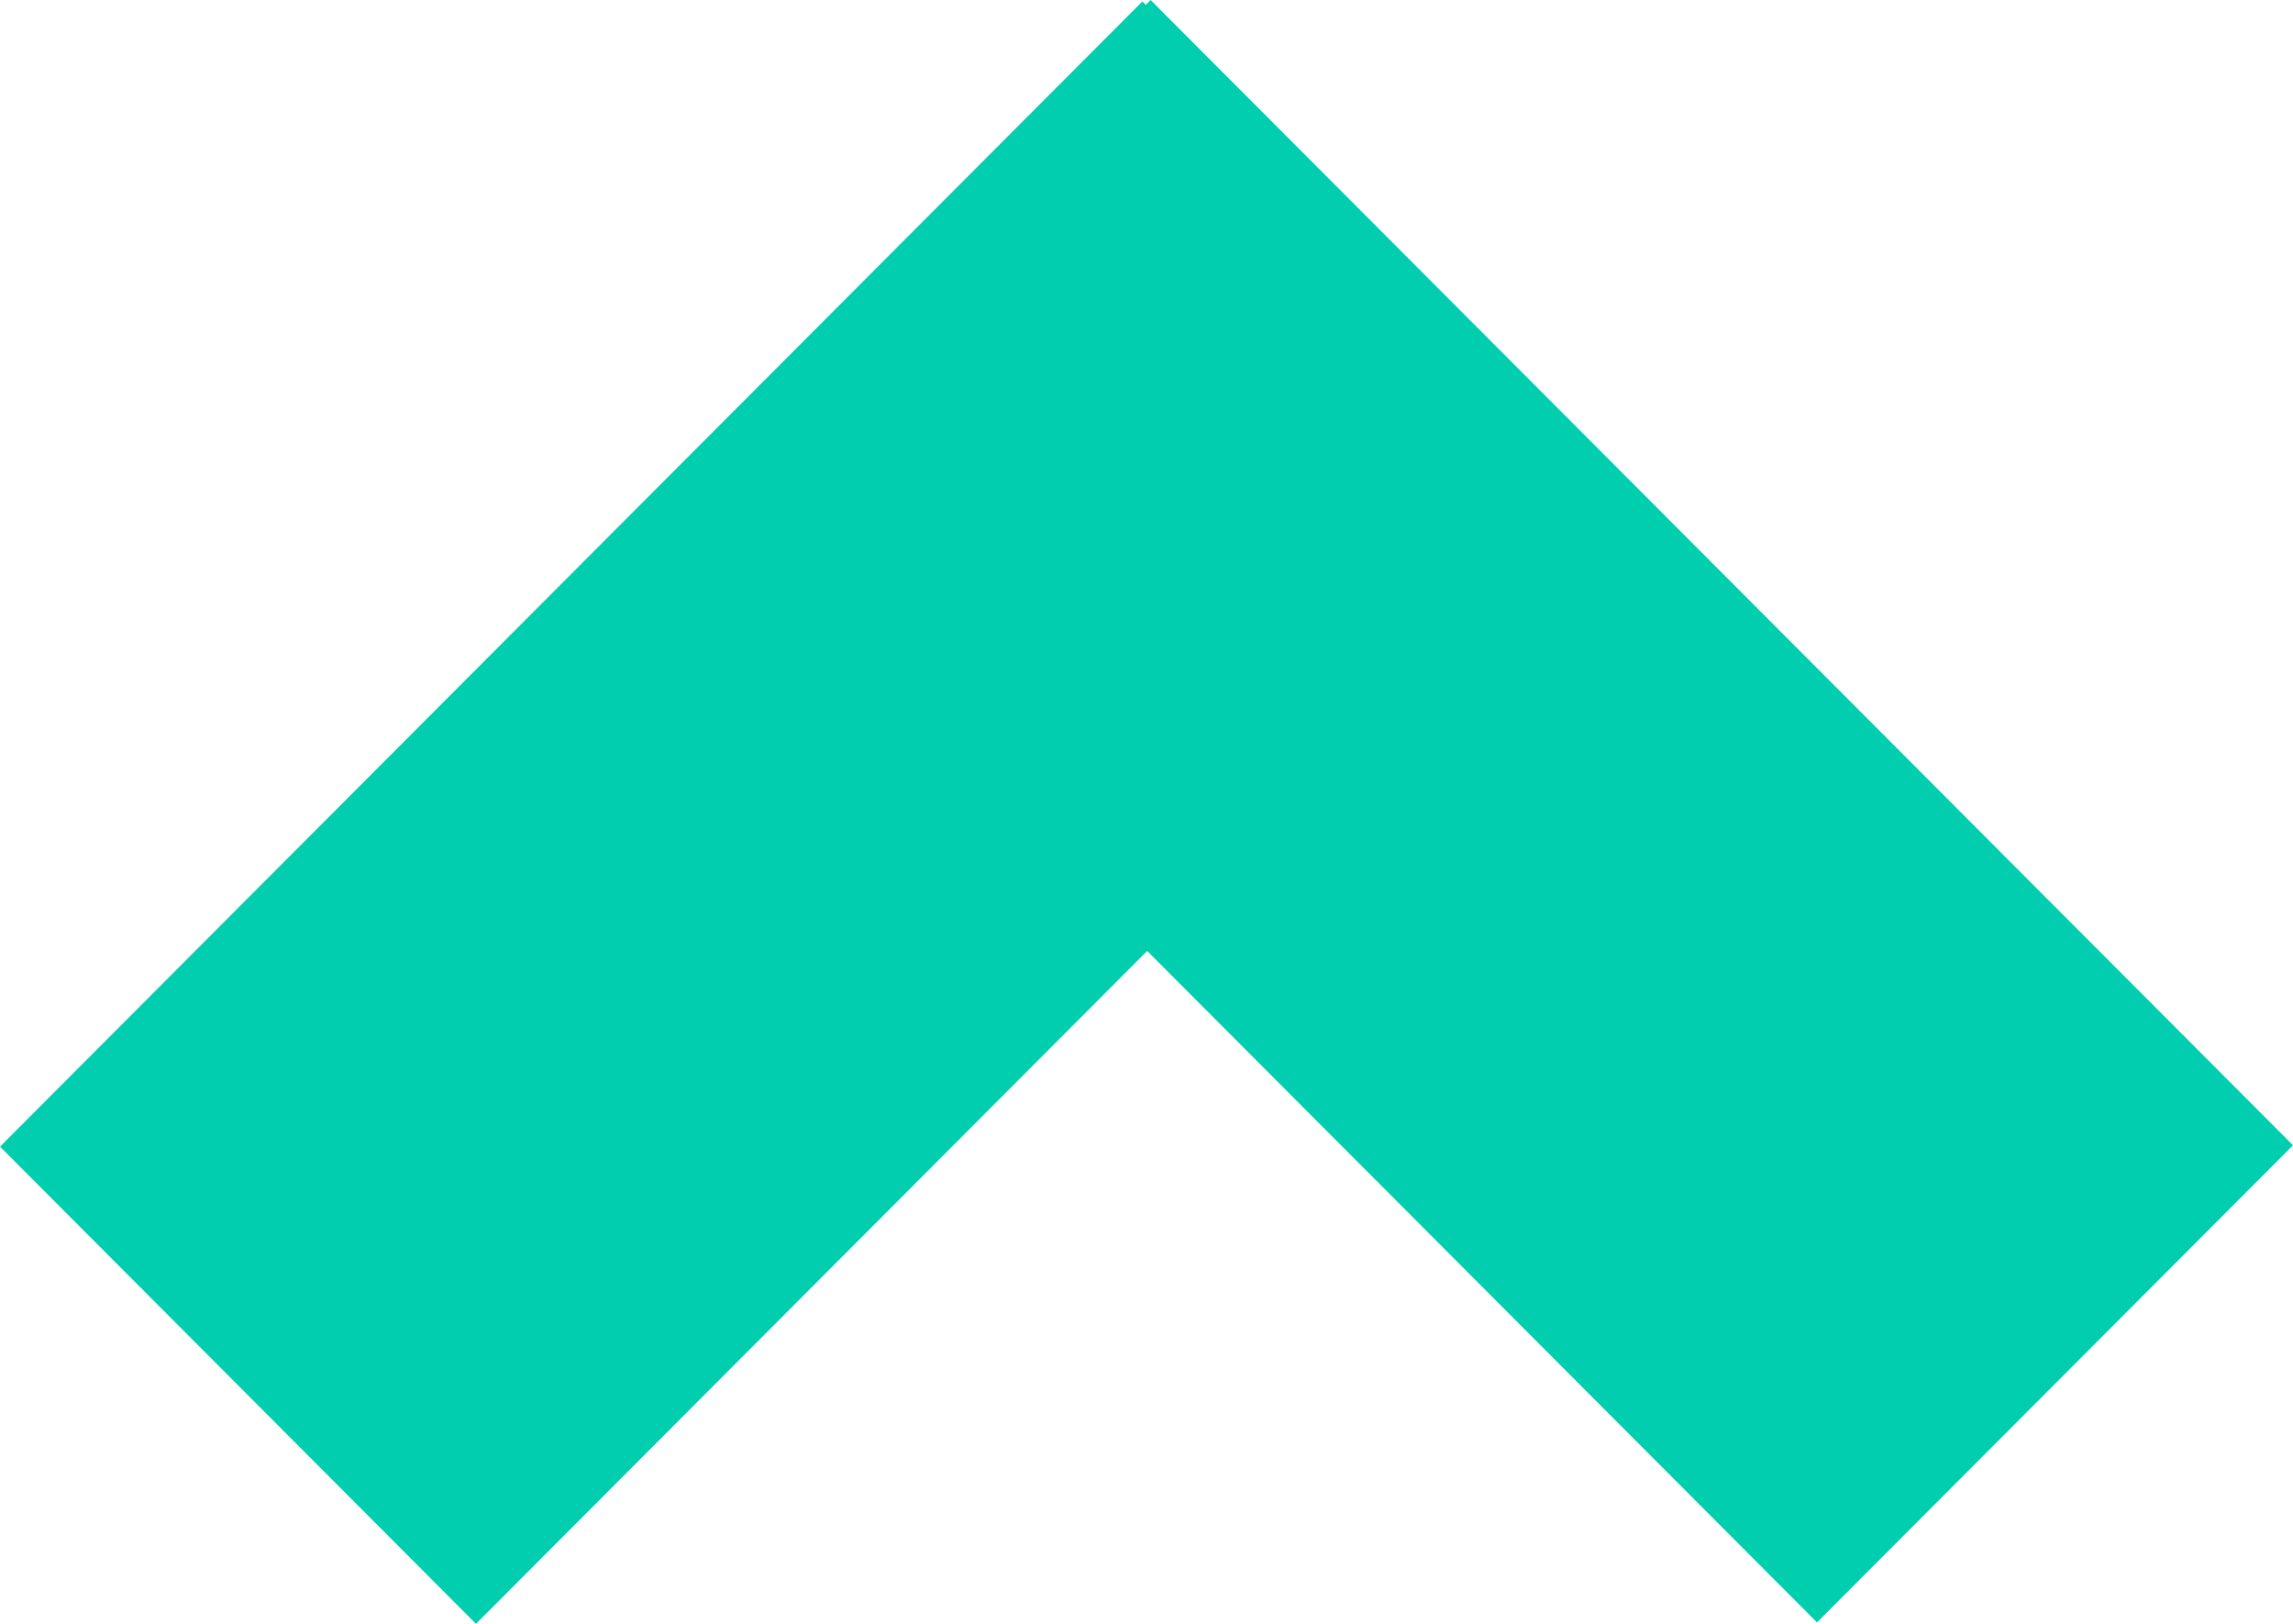
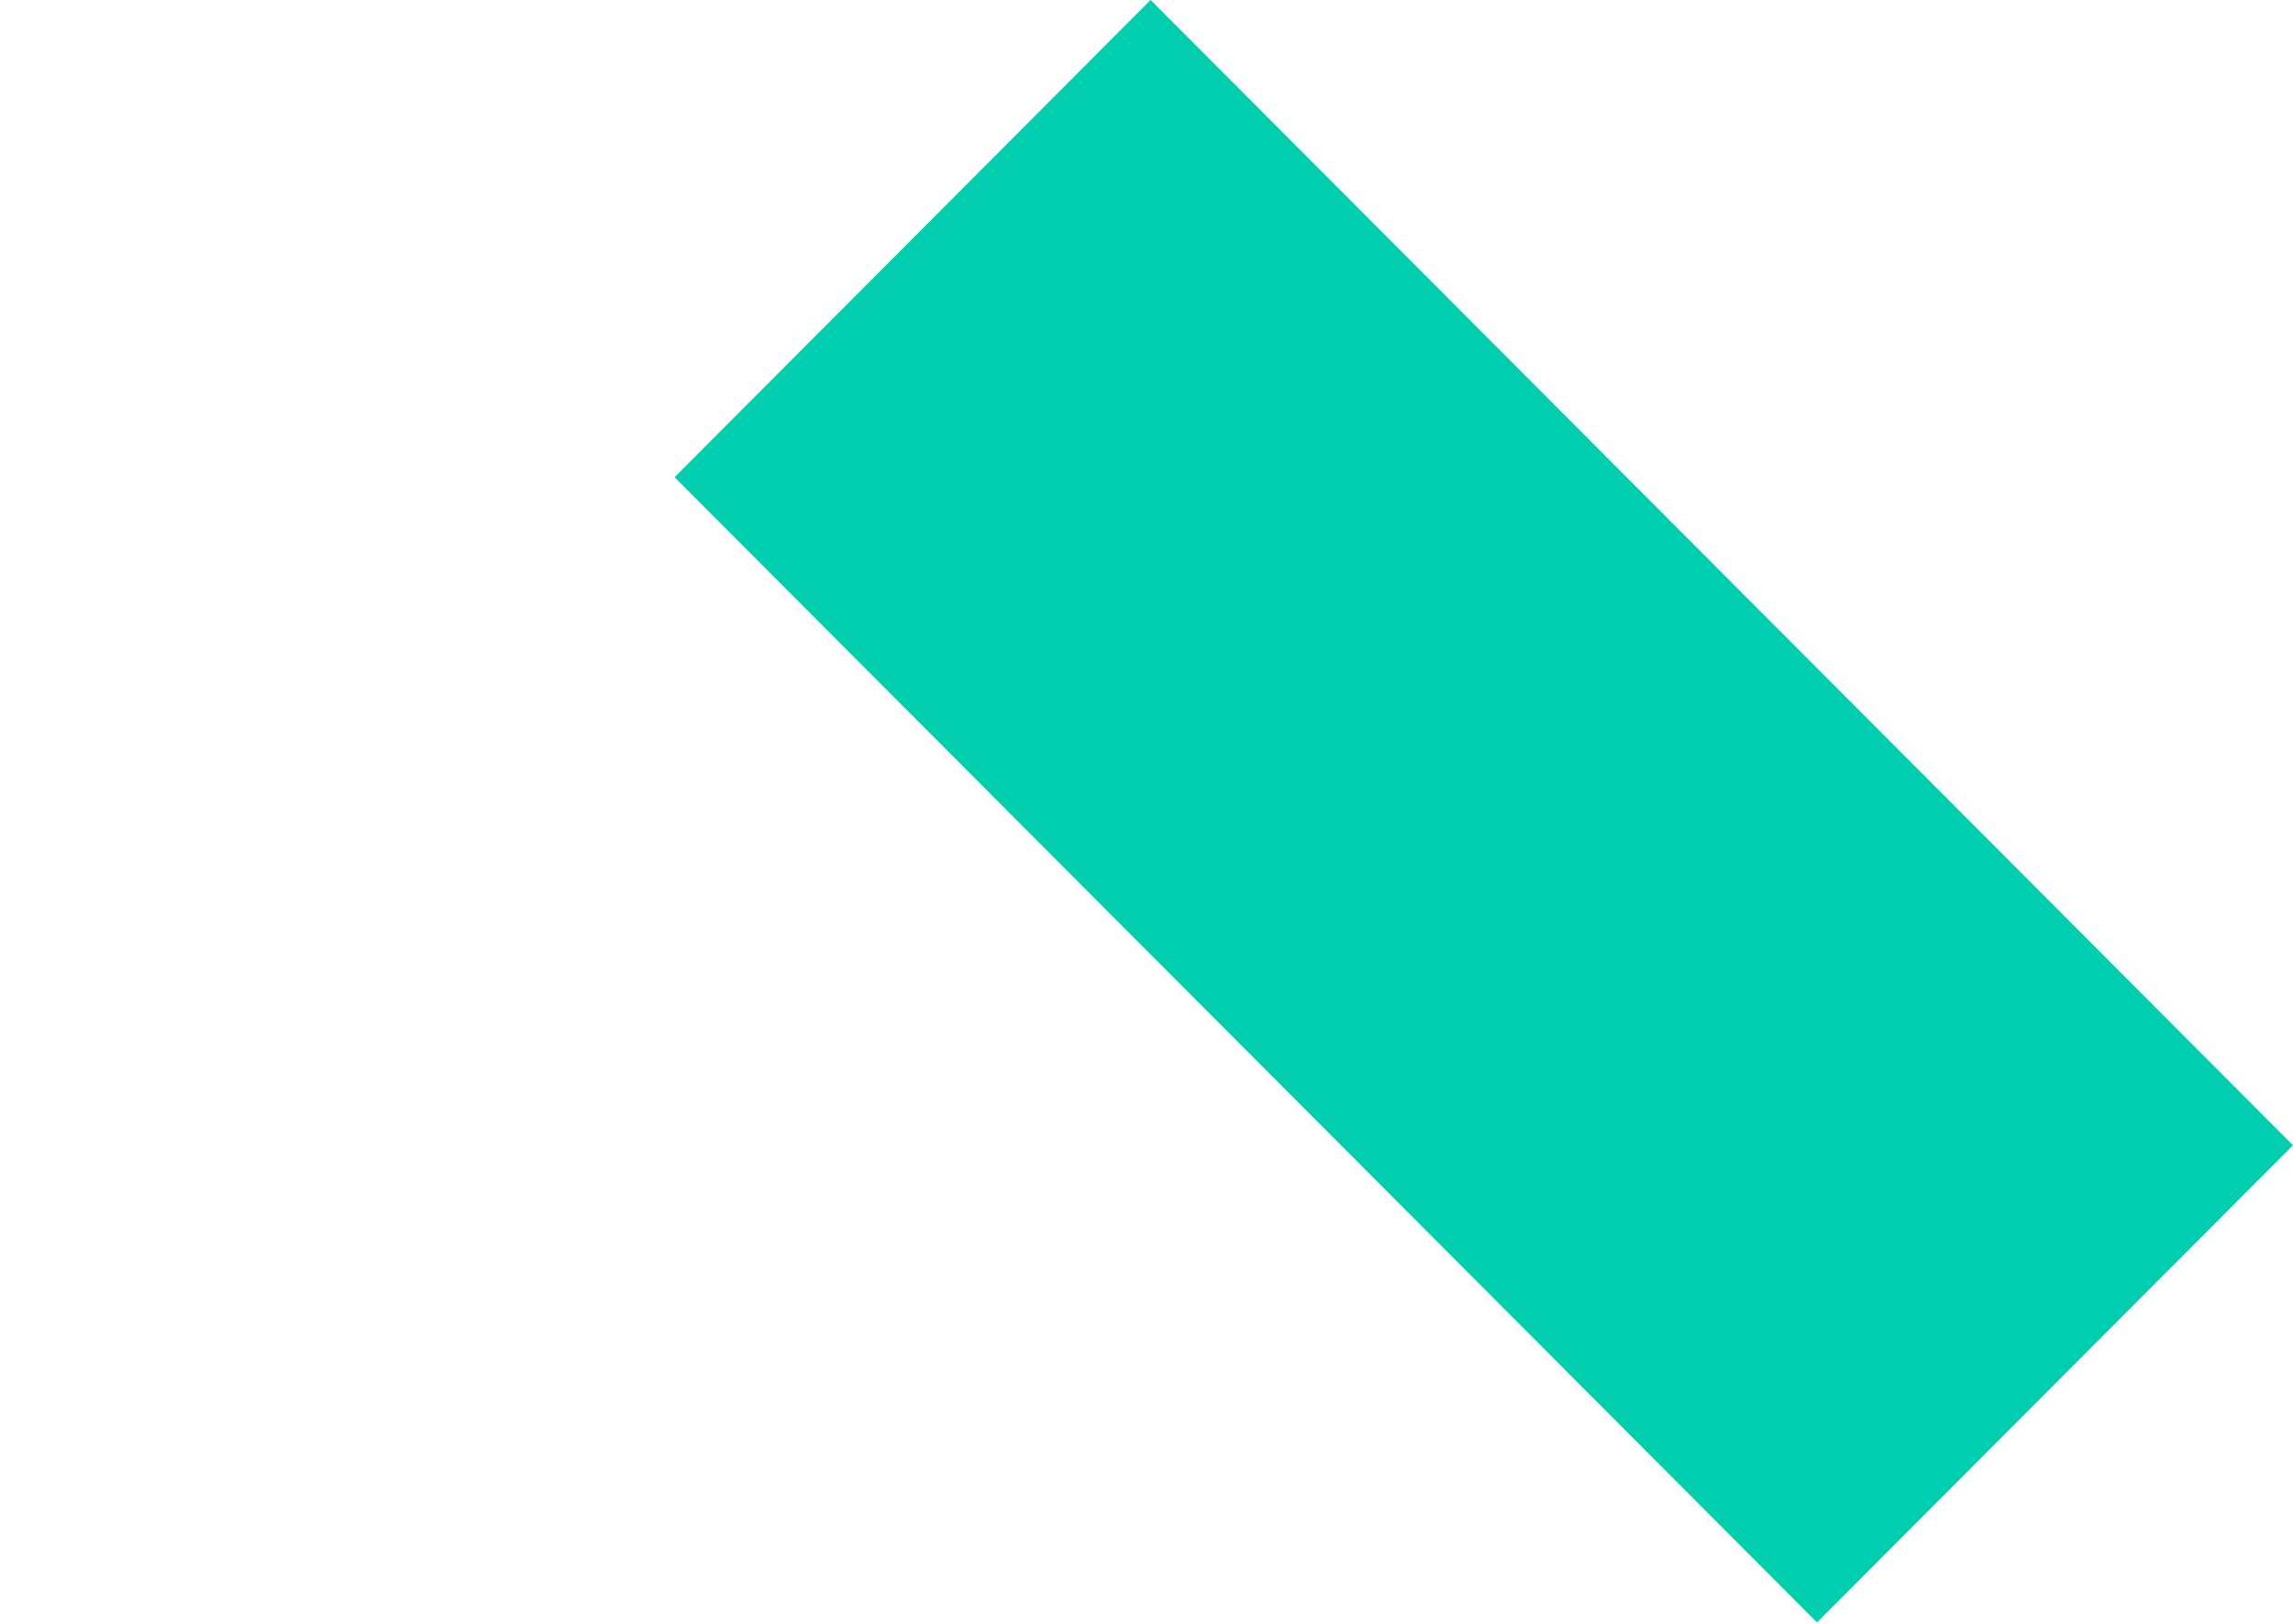
<svg xmlns="http://www.w3.org/2000/svg" width="24" height="17" viewBox="0 0 24 17" fill="none">
-   <path d="M-2.18368e-07 12.004L11.957 0.015L16.939 5.01L4.982 17L-2.18368e-07 12.004Z" fill="#00CEAF" />
  <path d="M19.018 16.985L7.061 4.996L12.043 1.38094e-06L24 11.99L19.018 16.985Z" fill="#00CEAF" />
</svg>